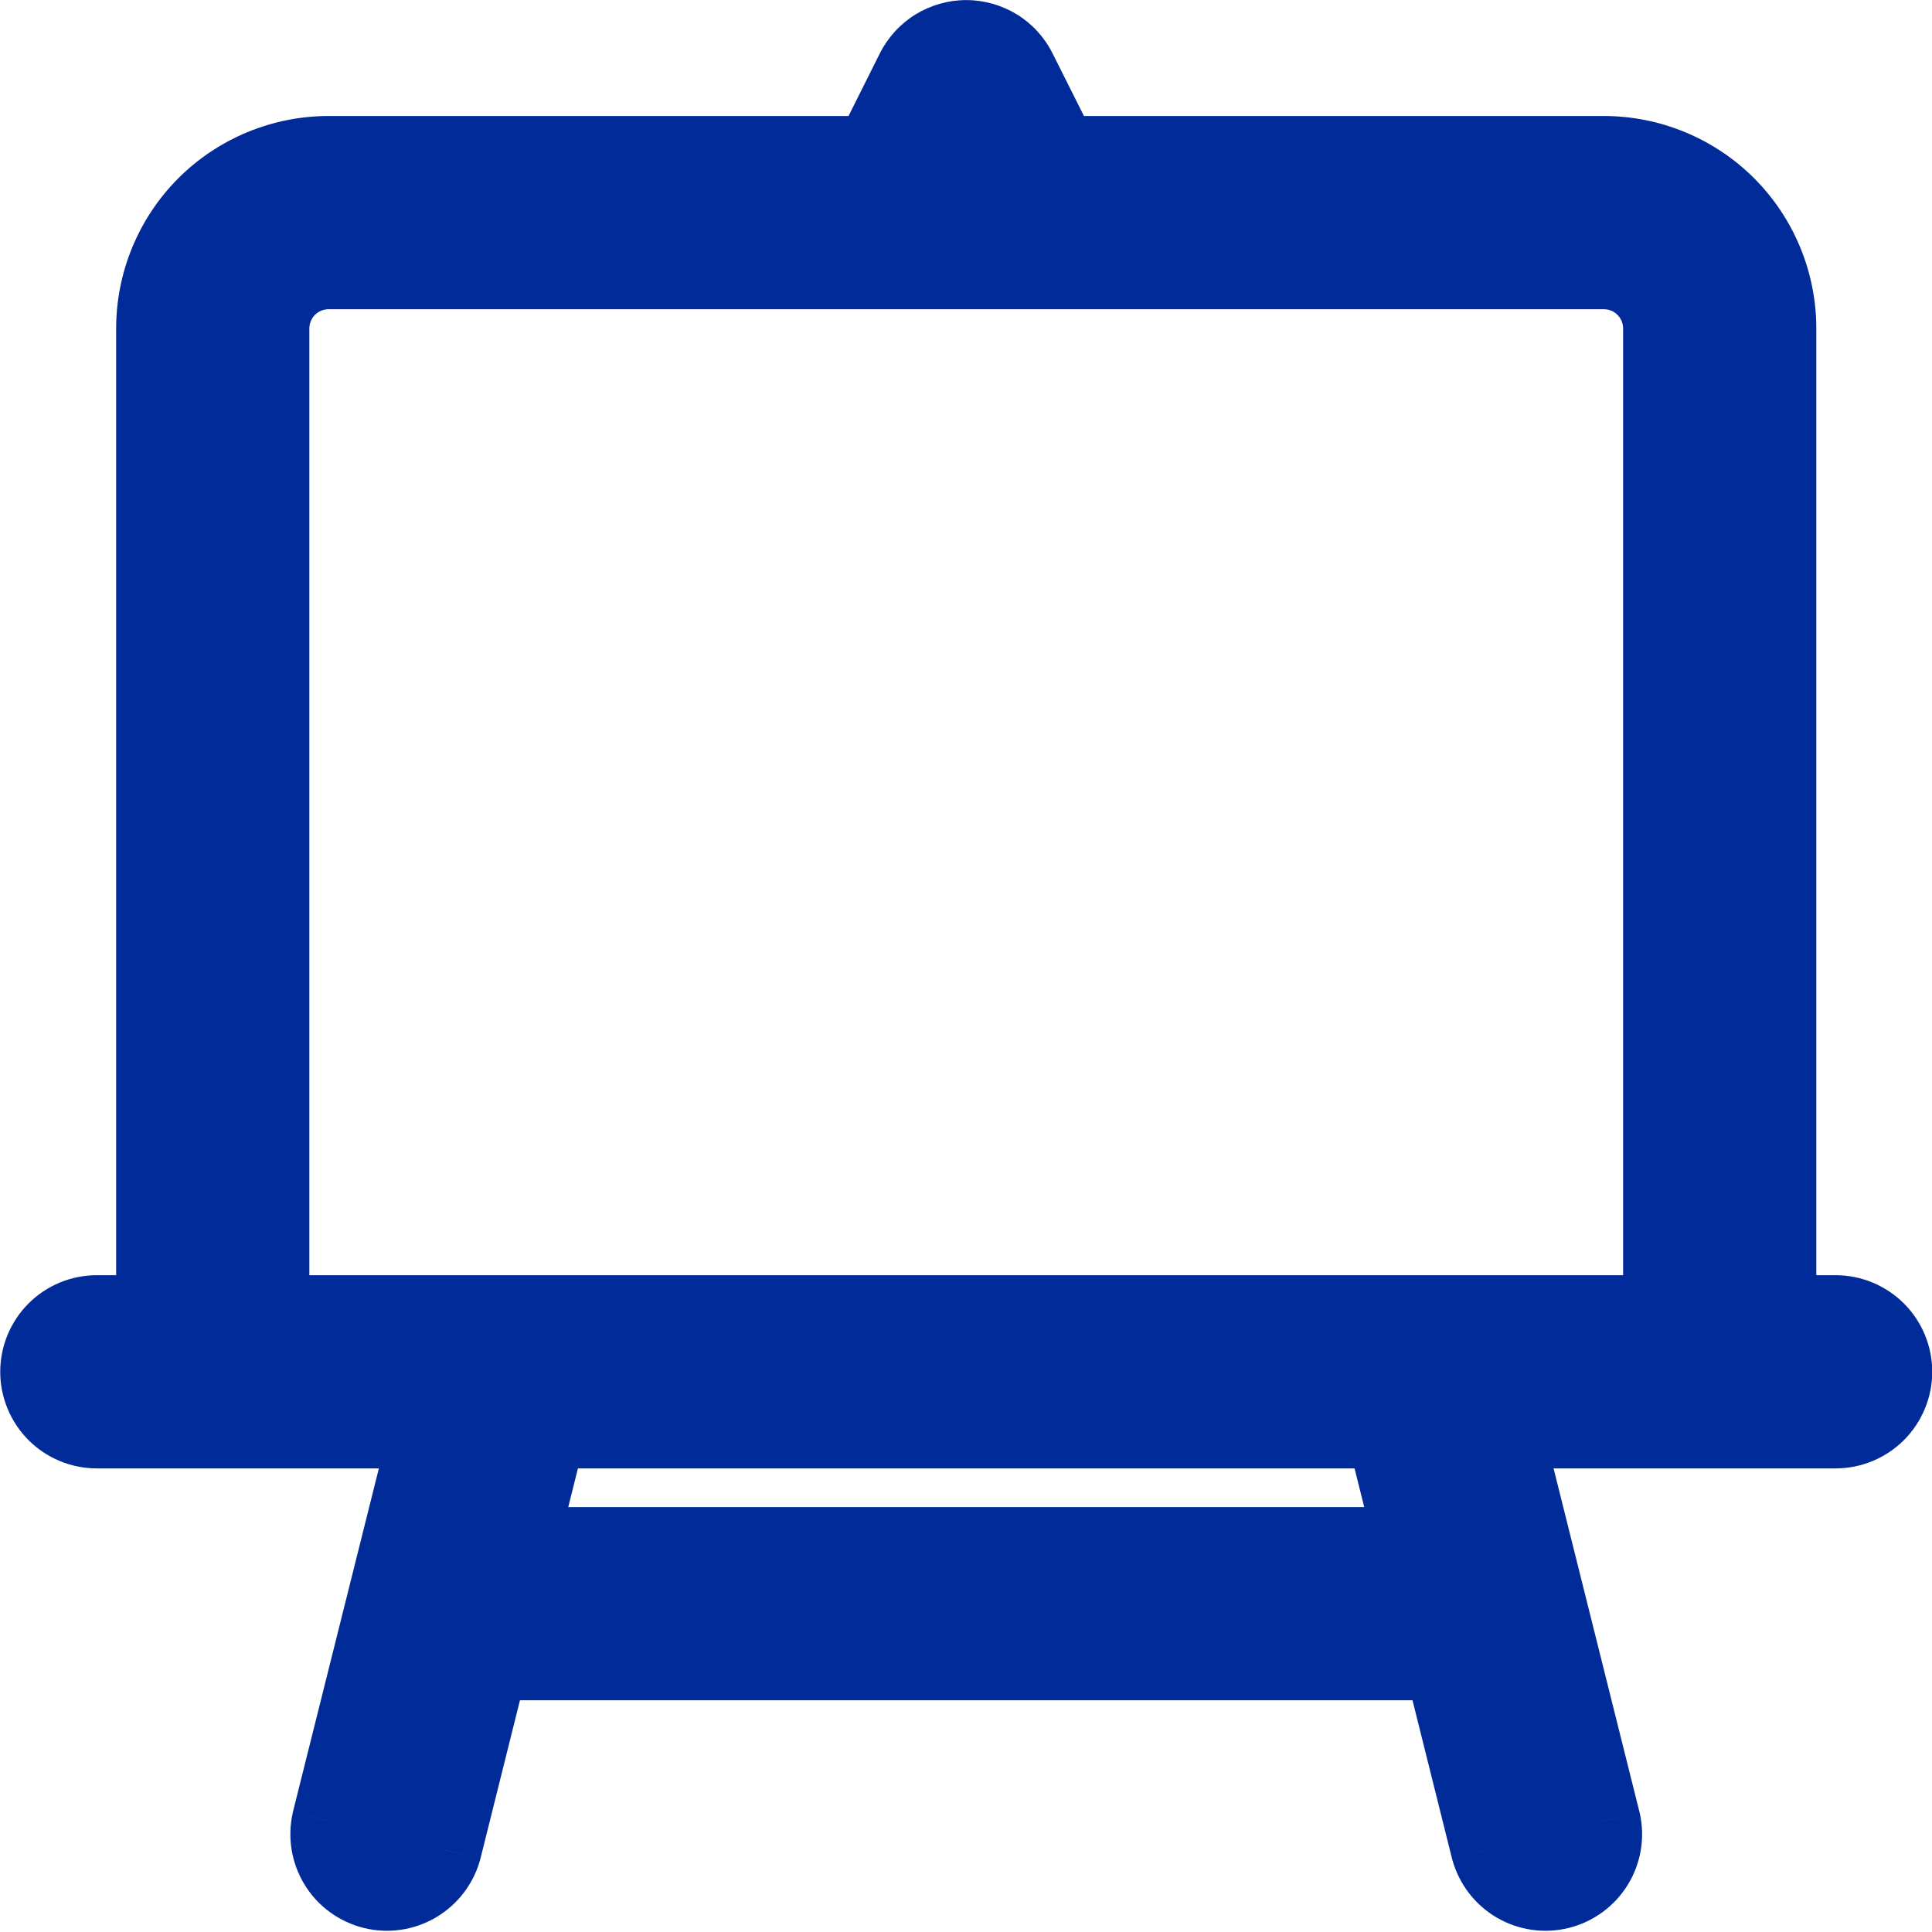
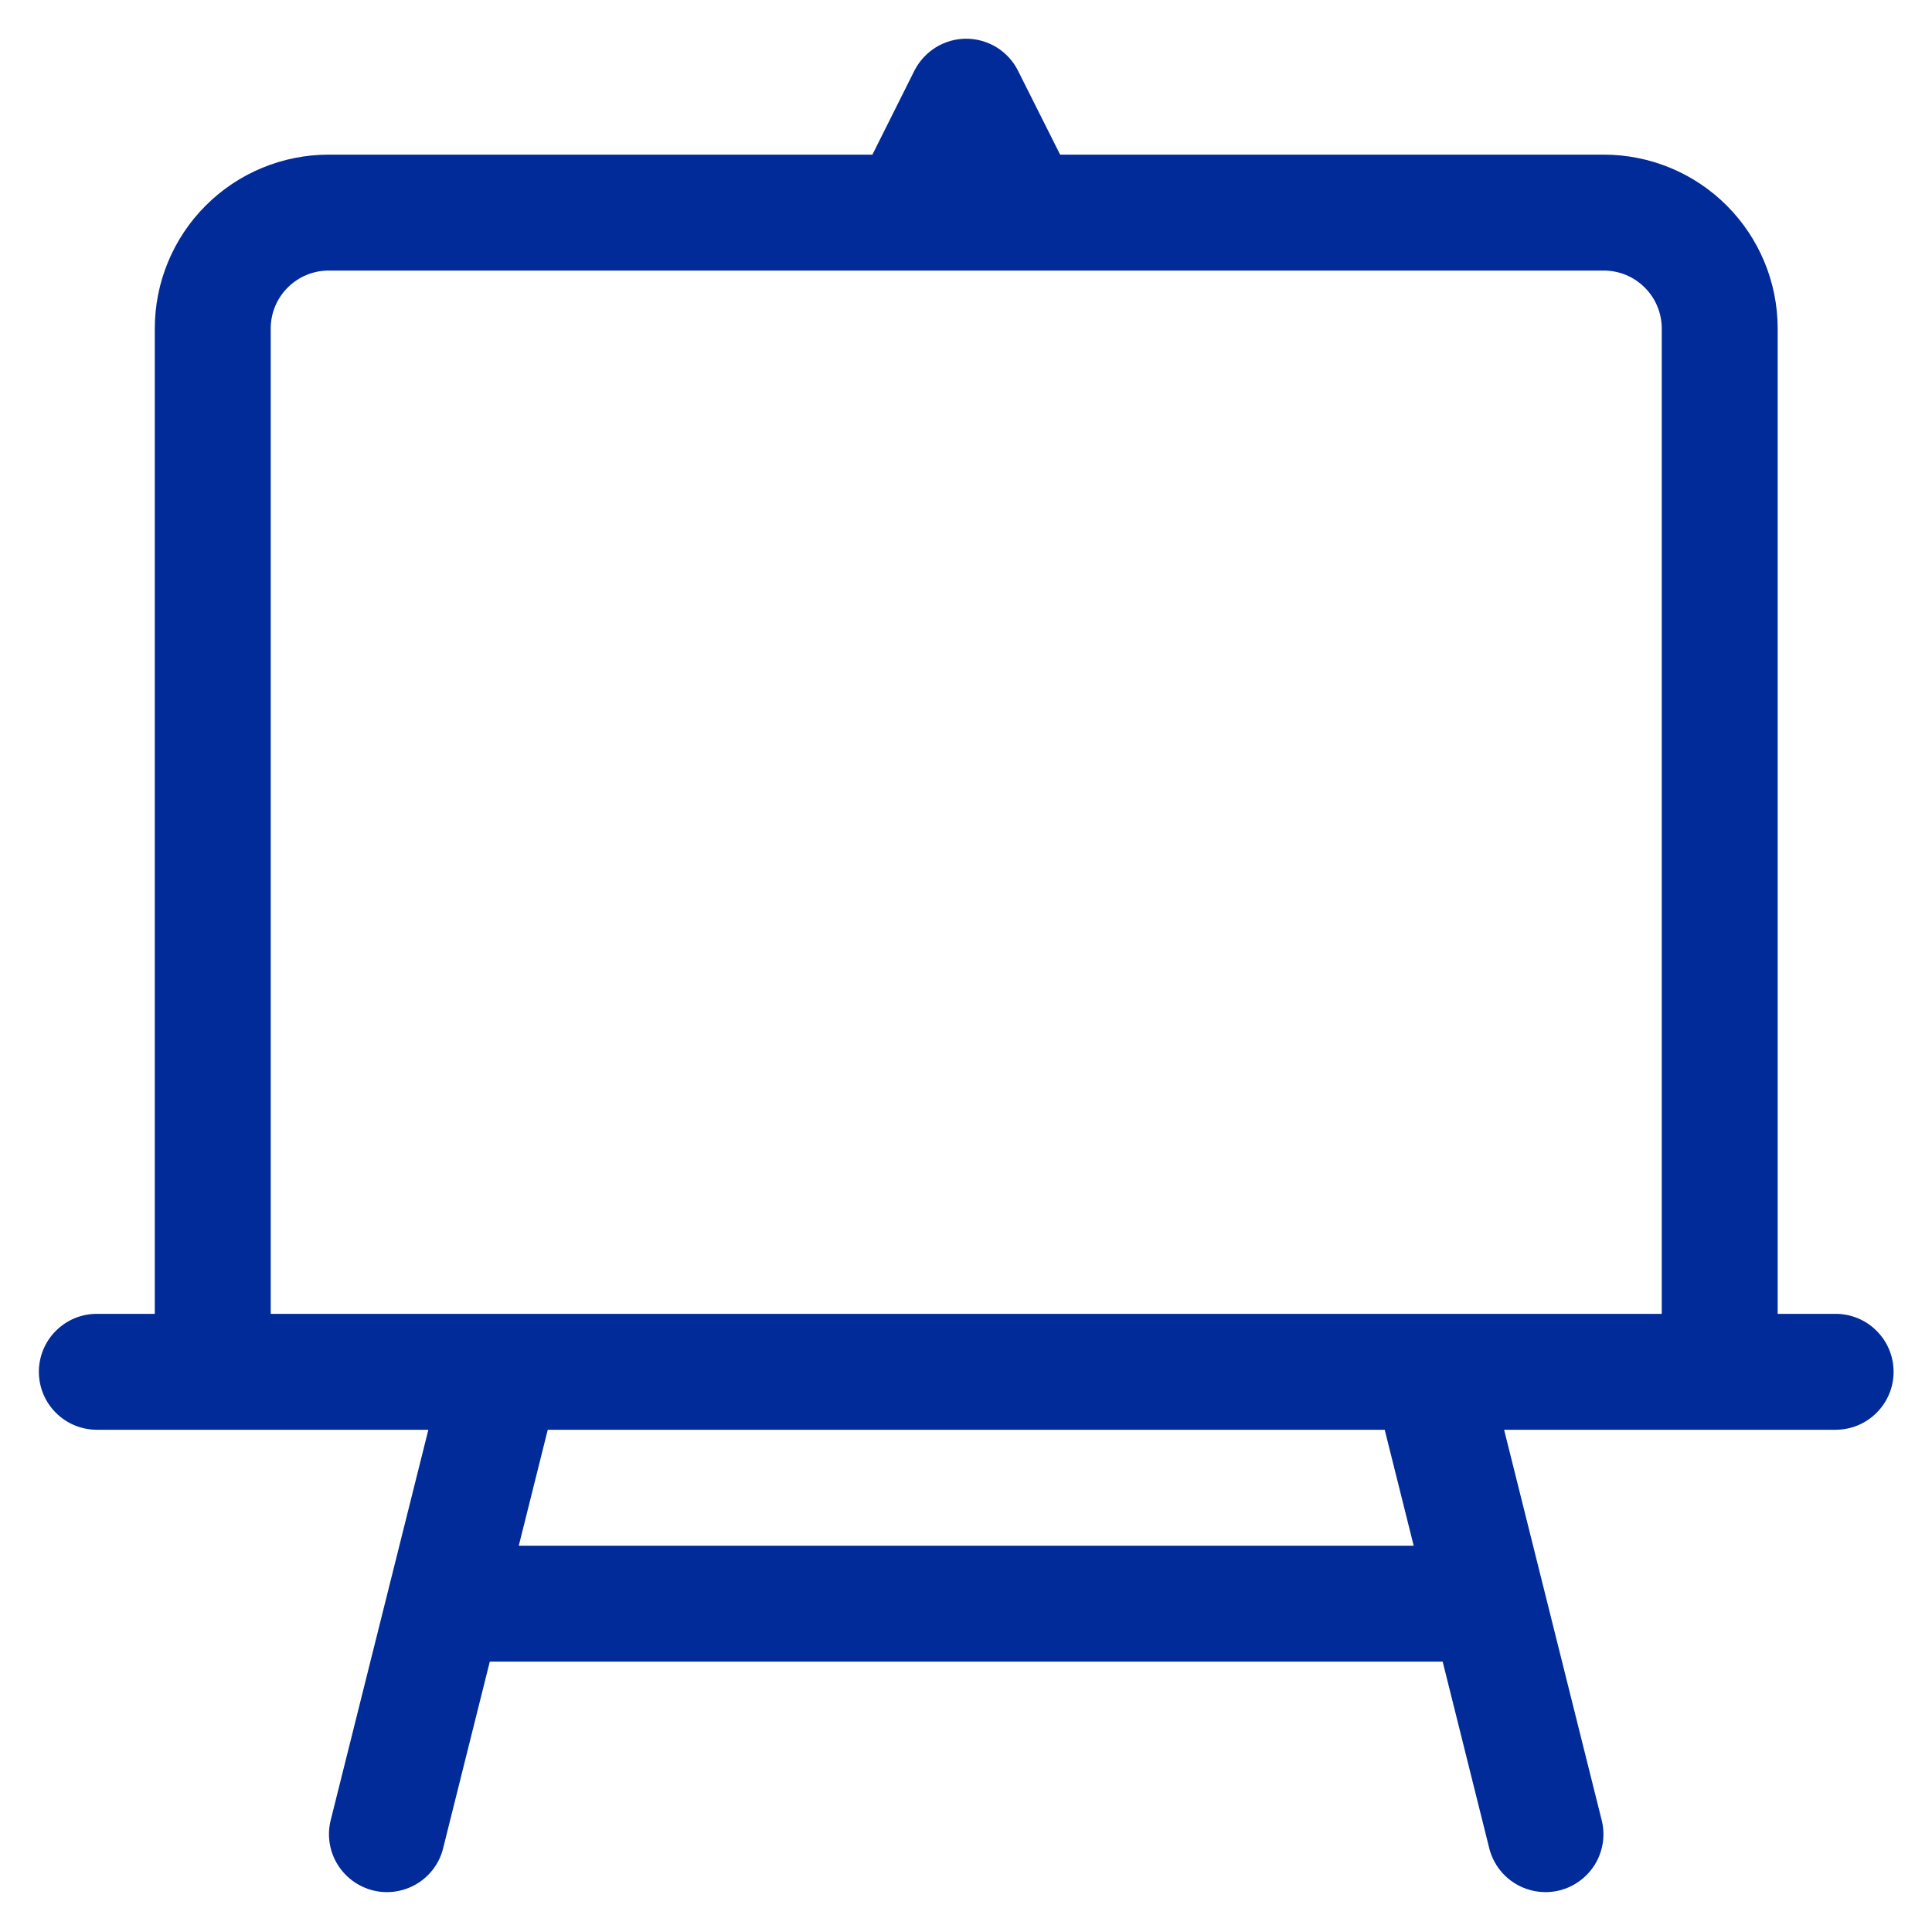
<svg xmlns="http://www.w3.org/2000/svg" width="25" height="25" viewBox="0 0 25 25" fill="none">
  <mask id="path-1-outside-1_4047_2495" maskUnits="userSpaceOnUse" x="-0.497" y="-0.499" width="26" height="26" fill="black">
    <rect fill="white" x="-0.497" y="-0.499" width="26" height="26" />
-     <path fill-rule="evenodd" clip-rule="evenodd" d="M12.503 0.501C12.642 0.501 12.778 0.54 12.897 0.613C13.015 0.686 13.111 0.791 13.173 0.915L13.718 2.001H20.753C21.35 2.001 21.922 2.238 22.344 2.66C22.766 3.082 23.003 3.654 23.003 4.251V17.001H23.753C23.952 17.001 24.143 17.08 24.283 17.221C24.424 17.361 24.503 17.552 24.503 17.751C24.503 17.95 24.424 18.141 24.283 18.281C24.143 18.422 23.952 18.501 23.753 18.501H19.463L20.73 23.57C20.773 23.761 20.74 23.961 20.637 24.128C20.534 24.294 20.37 24.414 20.18 24.462C19.99 24.509 19.789 24.48 19.62 24.381C19.451 24.283 19.327 24.121 19.275 23.933L18.668 21.501H6.338L5.73 23.933C5.679 24.121 5.555 24.283 5.386 24.381C5.217 24.48 5.016 24.509 4.826 24.462C4.636 24.414 4.472 24.294 4.369 24.128C4.266 23.961 4.232 23.761 4.275 23.57L5.543 18.501H1.253C1.054 18.501 0.863 18.422 0.723 18.281C0.582 18.141 0.503 17.95 0.503 17.751C0.503 17.552 0.582 17.361 0.723 17.221C0.863 17.08 1.054 17.001 1.253 17.001H2.003V4.251C2.003 3.654 2.24 3.082 2.662 2.66C3.084 2.238 3.656 2.001 4.253 2.001H11.289L11.832 0.915C11.895 0.791 11.991 0.686 12.109 0.613C12.227 0.54 12.364 0.501 12.503 0.501ZM3.503 17.001H21.503V4.251C21.503 4.052 21.424 3.861 21.283 3.721C21.143 3.58 20.952 3.501 20.753 3.501H4.253C4.054 3.501 3.863 3.58 3.723 3.721C3.582 3.861 3.503 4.052 3.503 4.251V17.001ZM17.918 18.501H7.088L6.713 20.001H18.293L17.918 18.501Z" />
+     <path fill-rule="evenodd" clip-rule="evenodd" d="M12.503 0.501C12.642 0.501 12.778 0.54 12.897 0.613C13.015 0.686 13.111 0.791 13.173 0.915L13.718 2.001H20.753C21.35 2.001 21.922 2.238 22.344 2.66C22.766 3.082 23.003 3.654 23.003 4.251V17.001H23.753C23.952 17.001 24.143 17.08 24.283 17.221C24.424 17.361 24.503 17.552 24.503 17.751C24.503 17.95 24.424 18.141 24.283 18.281C24.143 18.422 23.952 18.501 23.753 18.501H19.463L20.73 23.57C20.773 23.761 20.74 23.961 20.637 24.128C20.534 24.294 20.37 24.414 20.18 24.462C19.99 24.509 19.789 24.48 19.62 24.381C19.451 24.283 19.327 24.121 19.275 23.933L18.668 21.501H6.338L5.73 23.933C5.679 24.121 5.555 24.283 5.386 24.381C5.217 24.48 5.016 24.509 4.826 24.462C4.636 24.414 4.472 24.294 4.369 24.128C4.266 23.961 4.232 23.761 4.275 23.57L5.543 18.501H1.253C1.054 18.501 0.863 18.422 0.723 18.281C0.582 18.141 0.503 17.95 0.503 17.751C0.503 17.552 0.582 17.361 0.723 17.221C0.863 17.08 1.054 17.001 1.253 17.001H2.003V4.251C3.084 2.238 3.656 2.001 4.253 2.001H11.289L11.832 0.915C11.895 0.791 11.991 0.686 12.109 0.613C12.227 0.54 12.364 0.501 12.503 0.501ZM3.503 17.001H21.503V4.251C21.503 4.052 21.424 3.861 21.283 3.721C21.143 3.58 20.952 3.501 20.753 3.501H4.253C4.054 3.501 3.863 3.58 3.723 3.721C3.582 3.861 3.503 4.052 3.503 4.251V17.001ZM17.918 18.501H7.088L6.713 20.001H18.293L17.918 18.501Z" />
  </mask>
  <path fill-rule="evenodd" clip-rule="evenodd" d="M12.503 0.501C12.642 0.501 12.778 0.54 12.897 0.613C13.015 0.686 13.111 0.791 13.173 0.915L13.718 2.001H20.753C21.35 2.001 21.922 2.238 22.344 2.66C22.766 3.082 23.003 3.654 23.003 4.251V17.001H23.753C23.952 17.001 24.143 17.08 24.283 17.221C24.424 17.361 24.503 17.552 24.503 17.751C24.503 17.95 24.424 18.141 24.283 18.281C24.143 18.422 23.952 18.501 23.753 18.501H19.463L20.73 23.57C20.773 23.761 20.74 23.961 20.637 24.128C20.534 24.294 20.37 24.414 20.18 24.462C19.99 24.509 19.789 24.48 19.62 24.381C19.451 24.283 19.327 24.121 19.275 23.933L18.668 21.501H6.338L5.73 23.933C5.679 24.121 5.555 24.283 5.386 24.381C5.217 24.48 5.016 24.509 4.826 24.462C4.636 24.414 4.472 24.294 4.369 24.128C4.266 23.961 4.232 23.761 4.275 23.57L5.543 18.501H1.253C1.054 18.501 0.863 18.422 0.723 18.281C0.582 18.141 0.503 17.95 0.503 17.751C0.503 17.552 0.582 17.361 0.723 17.221C0.863 17.08 1.054 17.001 1.253 17.001H2.003V4.251C2.003 3.654 2.24 3.082 2.662 2.66C3.084 2.238 3.656 2.001 4.253 2.001H11.289L11.832 0.915C11.895 0.791 11.991 0.686 12.109 0.613C12.227 0.54 12.364 0.501 12.503 0.501ZM3.503 17.001H21.503V4.251C21.503 4.052 21.424 3.861 21.283 3.721C21.143 3.58 20.952 3.501 20.753 3.501H4.253C4.054 3.501 3.863 3.58 3.723 3.721C3.582 3.861 3.503 4.052 3.503 4.251V17.001ZM17.918 18.501H7.088L6.713 20.001H18.293L17.918 18.501Z" fill="#012B98" />
-   <path d="M13.173 0.915L12.726 1.139L12.726 1.139L13.173 0.915ZM13.718 2.001L13.271 2.225L13.409 2.501H13.718V2.001ZM23.003 4.251H23.503H23.003ZM23.003 17.001H22.503V17.501H23.003V17.001ZM19.463 18.501V18.001H18.823L18.978 18.622L19.463 18.501ZM20.73 23.57L21.218 23.46L21.215 23.448L20.73 23.57ZM19.275 23.933L18.79 24.054L18.793 24.065L19.275 23.933ZM18.668 21.501L19.153 21.38L19.058 21.001H18.668V21.501ZM6.338 21.501V21.001H5.947L5.853 21.38L6.338 21.501ZM5.73 23.933L6.213 24.065L6.216 24.054L5.73 23.933ZM4.275 23.57L3.79 23.448L3.788 23.46L4.275 23.57ZM5.543 18.501L6.028 18.622L6.183 18.001H5.543V18.501ZM0.503 17.751H0.003H0.503ZM2.003 17.001V17.501H2.503V17.001H2.003ZM2.003 4.251H1.503H2.003ZM4.253 2.001V1.501V2.001ZM11.289 2.001V2.501H11.598L11.737 2.225L11.289 2.001ZM11.832 0.915L11.385 0.691L11.385 0.691L11.832 0.915ZM3.503 17.001H3.003V17.501H3.503V17.001ZM21.503 17.001V17.501H22.003V17.001H21.503ZM20.753 3.501V3.001V3.501ZM3.503 4.251H3.003H3.503ZM17.918 18.501L18.403 18.38L18.308 18.001H17.918V18.501ZM7.088 18.501V18.001H6.698L6.603 18.38L7.088 18.501ZM6.713 20.001L6.228 19.88L6.073 20.501H6.713V20.001ZM18.293 20.001V20.501H18.933L18.778 19.88L18.293 20.001ZM12.503 1.001C12.549 1.001 12.595 1.014 12.634 1.038L13.16 0.187C12.962 0.066 12.735 0.001 12.503 0.001L12.503 1.001ZM12.634 1.038C12.674 1.063 12.706 1.097 12.726 1.139L13.62 0.691C13.517 0.484 13.357 0.309 13.16 0.187L12.634 1.038ZM12.726 1.139L13.271 2.225L14.165 1.777L13.62 0.691L12.726 1.139ZM13.718 2.501H20.753V1.501H13.718V2.501ZM20.753 2.501C21.217 2.501 21.662 2.685 21.99 3.014L22.698 2.306C22.182 1.791 21.482 1.501 20.753 1.501V2.501ZM21.99 3.014C22.319 3.342 22.503 3.787 22.503 4.251H23.503C23.503 3.522 23.213 2.822 22.698 2.306L21.99 3.014ZM22.503 4.251V17.001H23.503V4.251H22.503ZM23.003 17.501H23.753V16.501H23.003V17.501ZM23.753 17.501C23.819 17.501 23.883 17.527 23.93 17.574L24.637 16.867C24.402 16.633 24.084 16.501 23.753 16.501V17.501ZM23.93 17.574C23.977 17.621 24.003 17.685 24.003 17.751H25.003C25.003 17.419 24.871 17.102 24.637 16.867L23.93 17.574ZM24.003 17.751C24.003 17.817 23.977 17.881 23.93 17.928L24.637 18.635C24.871 18.4 25.003 18.082 25.003 17.751H24.003ZM23.93 17.928C23.883 17.975 23.819 18.001 23.753 18.001V19.001C24.084 19.001 24.402 18.869 24.637 18.635L23.93 17.928ZM23.753 18.001H19.463V19.001H23.753V18.001ZM18.978 18.622L20.245 23.691L21.215 23.448L19.948 18.38L18.978 18.622ZM20.243 23.679C20.257 23.743 20.246 23.81 20.212 23.865L21.063 24.39C21.234 24.112 21.29 23.778 21.218 23.46L20.243 23.679ZM20.212 23.865C20.177 23.921 20.123 23.961 20.059 23.977L20.301 24.947C20.618 24.868 20.891 24.668 21.063 24.39L20.212 23.865ZM20.059 23.977C19.996 23.992 19.929 23.983 19.872 23.95L19.367 24.813C19.649 24.978 19.985 25.026 20.301 24.947L20.059 23.977ZM19.872 23.95C19.816 23.917 19.775 23.863 19.758 23.8L18.793 24.065C18.88 24.38 19.086 24.648 19.367 24.813L19.872 23.95ZM19.761 23.811L19.153 21.38L18.183 21.622L18.79 24.054L19.761 23.811ZM18.668 21.001H6.338V22.001H18.668V21.001ZM5.853 21.38L5.245 23.811L6.216 24.054L6.823 21.622L5.853 21.38ZM5.248 23.8C5.231 23.863 5.19 23.917 5.133 23.95L5.638 24.813C5.92 24.648 6.126 24.38 6.213 24.065L5.248 23.8ZM5.133 23.95C5.077 23.983 5.01 23.992 4.947 23.977L4.705 24.947C5.021 25.026 5.356 24.978 5.638 24.813L5.133 23.95ZM4.947 23.977C4.883 23.961 4.829 23.921 4.794 23.865L3.943 24.39C4.114 24.668 4.388 24.868 4.705 24.947L4.947 23.977ZM4.794 23.865C4.76 23.81 4.749 23.743 4.763 23.679L3.788 23.46C3.716 23.778 3.772 24.112 3.943 24.39L4.794 23.865ZM4.76 23.691L6.028 18.622L5.058 18.38L3.79 23.448L4.76 23.691ZM5.543 18.001H1.253V19.001H5.543V18.001ZM1.253 18.001C1.187 18.001 1.123 17.975 1.076 17.928L0.369 18.635C0.603 18.869 0.921 19.001 1.253 19.001V18.001ZM1.076 17.928C1.029 17.881 1.003 17.817 1.003 17.751H0.003C0.003 18.082 0.135 18.4 0.369 18.635L1.076 17.928ZM1.003 17.751C1.003 17.685 1.029 17.621 1.076 17.574L0.369 16.867C0.135 17.102 0.003 17.419 0.003 17.751H1.003ZM1.076 17.574C1.123 17.527 1.187 17.501 1.253 17.501V16.501C0.921 16.501 0.603 16.633 0.369 16.867L1.076 17.574ZM1.253 17.501H2.003V16.501H1.253V17.501ZM2.503 17.001V4.251H1.503V17.001H2.503ZM2.503 4.251C2.503 3.787 2.687 3.342 3.015 3.014L2.308 2.306C1.793 2.822 1.503 3.522 1.503 4.251H2.503ZM3.015 3.014C3.344 2.685 3.789 2.501 4.253 2.501V1.501C3.524 1.501 2.824 1.791 2.308 2.306L3.015 3.014ZM4.253 2.501H11.289V1.501H4.253V2.501ZM11.737 2.225L12.28 1.139L11.385 0.691L10.842 1.777L11.737 2.225ZM12.279 1.139C12.3 1.097 12.332 1.063 12.372 1.038L11.846 0.187C11.649 0.309 11.489 0.484 11.385 0.691L12.279 1.139ZM12.372 1.038C12.411 1.014 12.457 1.001 12.503 1.001L12.503 0.001C12.271 0.001 12.044 0.066 11.846 0.187L12.372 1.038ZM3.503 17.501H21.503V16.501H3.503V17.501ZM22.003 17.001V4.251H21.003V17.001H22.003ZM22.003 4.251C22.003 3.919 21.871 3.602 21.637 3.367L20.93 4.074C20.977 4.121 21.003 4.185 21.003 4.251H22.003ZM21.637 3.367C21.402 3.133 21.084 3.001 20.753 3.001V4.001C20.819 4.001 20.883 4.027 20.93 4.074L21.637 3.367ZM20.753 3.001H4.253V4.001H20.753V3.001ZM4.253 3.001C3.921 3.001 3.603 3.133 3.369 3.367L4.076 4.074C4.123 4.027 4.187 4.001 4.253 4.001V3.001ZM3.369 3.367C3.135 3.602 3.003 3.919 3.003 4.251H4.003C4.003 4.185 4.029 4.121 4.076 4.074L3.369 3.367ZM3.003 4.251V17.001H4.003V4.251H3.003ZM17.918 18.001H7.088V19.001H17.918V18.001ZM6.603 18.38L6.228 19.88L7.198 20.122L7.573 18.622L6.603 18.38ZM6.713 20.501H18.293V19.501H6.713V20.501ZM18.778 19.88L18.403 18.38L17.433 18.622L17.808 20.122L18.778 19.88Z" fill="#012B98" mask="url(#path-1-outside-1_4047_2495)" />
</svg>